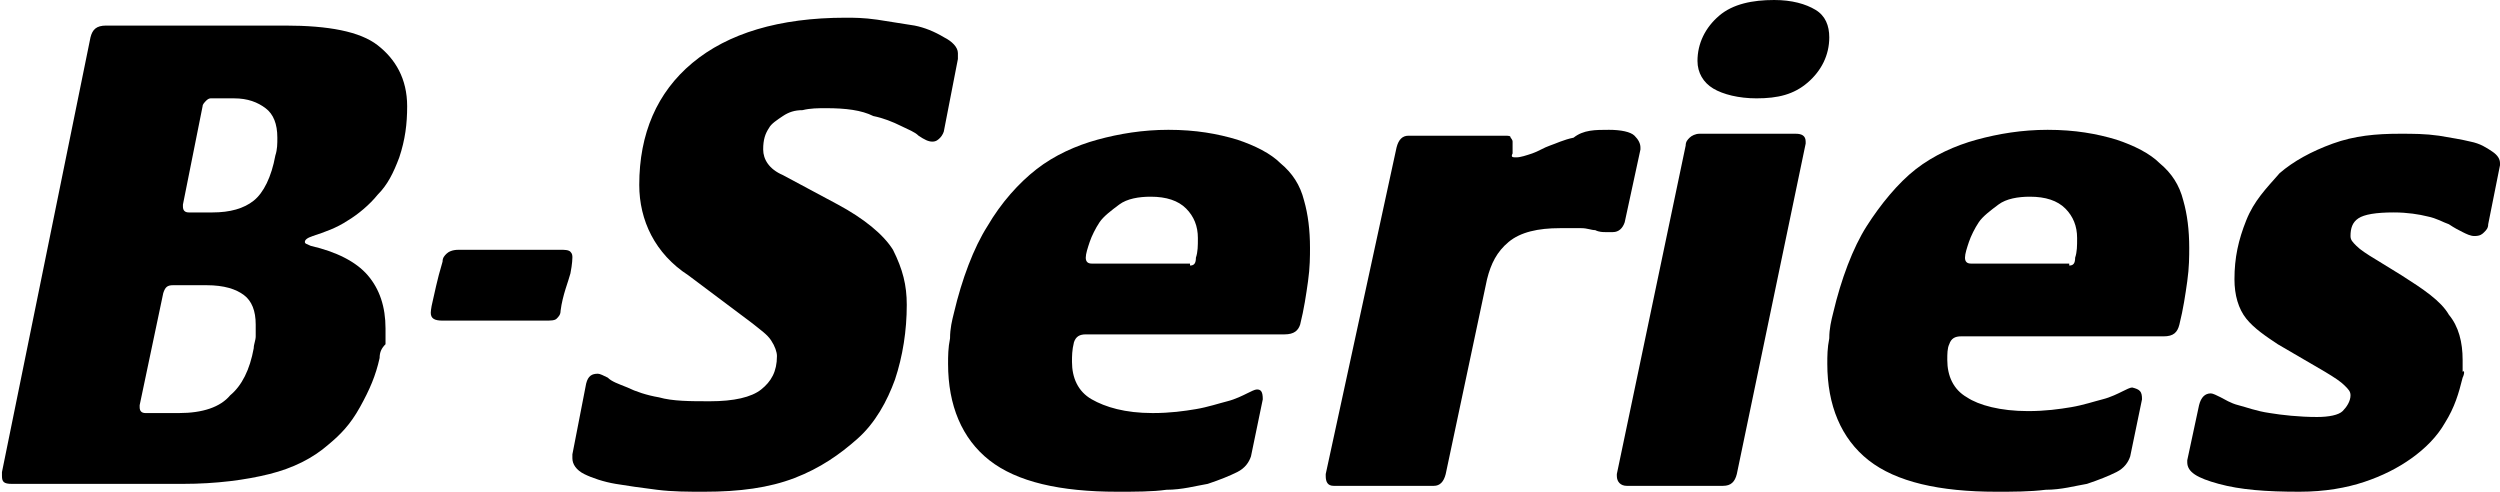
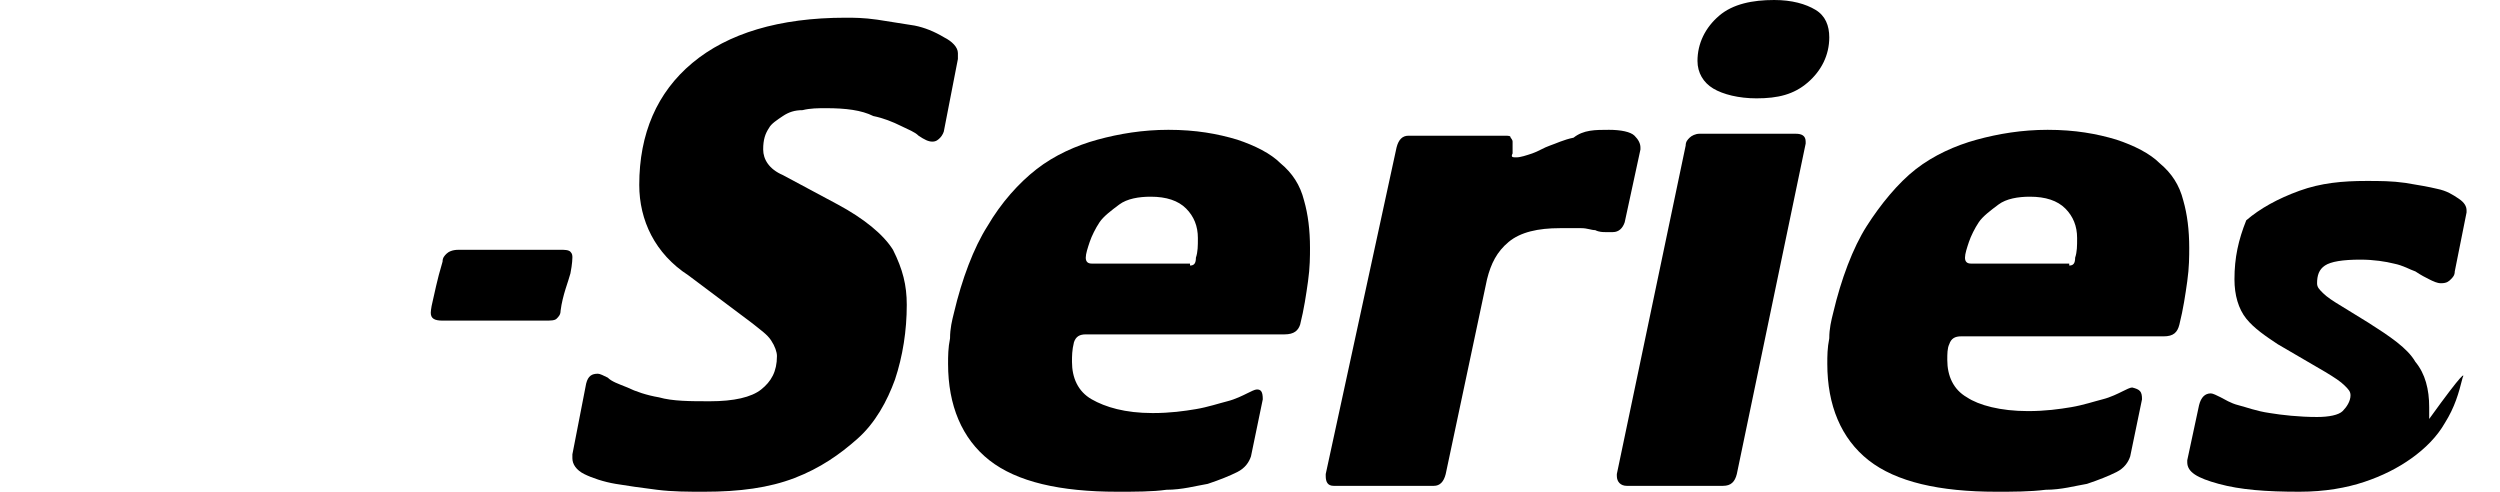
<svg xmlns="http://www.w3.org/2000/svg" version="1.1" id="Layer_1" x="0px" y="0px" width="127.1px" height="25px" viewBox="0 0 127.1 25" enable-background="new 0 0 127.1 25" xml:space="preserve">
  <g>
-     <path d="M19.3,18.2c-0.2,0.9-0.5,1.6-1,2.5s-1,1.4-1.6,1.9c-0.8,0.7-1.8,1.2-3,1.5s-2.7,0.5-4.4,0.5H0.6c-0.4,0-0.5-0.1-0.5-0.4   v-0.2L4.6,1.9c0.1-0.4,0.3-0.6,0.8-0.6h9.1c2.2,0,3.8,0.3,4.7,1c0.9,0.7,1.5,1.7,1.5,3.1c0,0.9-0.1,1.7-0.4,2.6   c-0.3,0.8-0.6,1.4-1.1,1.9c-0.4,0.5-1,1-1.5,1.3c-0.6,0.4-1.2,0.6-1.8,0.8c-0.3,0.1-0.4,0.2-0.4,0.3c0,0.1,0.1,0.1,0.3,0.2   c1.3,0.3,2.3,0.8,2.9,1.5c0.6,0.7,0.9,1.6,0.9,2.7c0,0.2,0,0.5,0,0.8C19.4,17.7,19.3,17.9,19.3,18.2z M12.9,17.7   c0-0.2,0.1-0.4,0.1-0.6c0-0.2,0-0.4,0-0.6c0-0.7-0.2-1.2-0.6-1.5c-0.4-0.3-1-0.5-1.9-0.5H8.8c-0.3,0-0.4,0.1-0.5,0.4l-1.2,5.7v0.1   c0,0.2,0.1,0.3,0.3,0.3h1.7c1.2,0,2.1-0.3,2.6-0.9C12.3,19.6,12.7,18.8,12.9,17.7z M14,7.9c0.1-0.3,0.1-0.6,0.1-0.9   c0-0.7-0.2-1.2-0.6-1.5c-0.4-0.3-0.9-0.5-1.6-0.5h-1.2c0,0-0.1,0-0.2,0.1c-0.1,0.1-0.2,0.2-0.2,0.3l-1,5v0.1c0,0.2,0.1,0.3,0.3,0.3   h1.2c0.9,0,1.6-0.2,2.1-0.6C13.4,9.8,13.8,9,14,7.9z" />
    <path d="M28.5,15.8c0,0.2-0.1,0.3-0.2,0.4c-0.1,0.1-0.3,0.1-0.6,0.1h-5.2c-0.4,0-0.6-0.1-0.6-0.4c0,0,0-0.2,0.1-0.6   c0.1-0.4,0.2-1,0.5-2c0-0.2,0.1-0.3,0.2-0.4c0.1-0.1,0.3-0.2,0.6-0.2h5.2c0.2,0,0.4,0,0.5,0.1c0.1,0.1,0.1,0.2,0.1,0.3   c0,0,0,0.3-0.1,0.8C28.9,14.3,28.6,15,28.5,15.8z" />
    <path d="M46.1,15.5c0,1.3-0.2,2.6-0.6,3.8c-0.4,1.1-1,2.2-1.9,3c-0.9,0.8-1.9,1.5-3.2,2c-1.3,0.5-2.8,0.7-4.6,0.7   c-0.8,0-1.6,0-2.4-0.1c-0.8-0.1-1.5-0.2-2.1-0.3c-0.6-0.1-1.2-0.3-1.6-0.5c-0.4-0.2-0.6-0.5-0.6-0.8v-0.2l0.7-3.6   c0.1-0.4,0.3-0.5,0.6-0.5c0.1,0,0.3,0.1,0.5,0.2c0.2,0.2,0.5,0.3,1,0.5c0.4,0.2,1,0.4,1.6,0.5c0.7,0.2,1.6,0.2,2.6,0.2   c1.2,0,2.1-0.2,2.6-0.6c0.5-0.4,0.8-0.9,0.8-1.7c0-0.2-0.1-0.5-0.3-0.8c-0.2-0.3-0.5-0.5-1-0.9L35,14c-1.7-1.1-2.5-2.8-2.5-4.6   c0-2.6,0.9-4.7,2.7-6.2c1.8-1.5,4.4-2.3,7.8-2.3c0.4,0,0.9,0,1.6,0.1c0.6,0.1,1.3,0.2,1.9,0.3C47,1.4,47.5,1.6,48,1.9   c0.4,0.2,0.7,0.5,0.7,0.8V3L48,6.6c0,0.1-0.1,0.3-0.2,0.4c-0.1,0.1-0.2,0.2-0.4,0.2c-0.2,0-0.4-0.1-0.7-0.3   c-0.2-0.2-0.5-0.3-0.9-0.5s-0.9-0.4-1.4-0.5C43.8,5.6,43,5.5,42,5.5c-0.4,0-0.8,0-1.2,0.1c-0.4,0-0.7,0.1-1,0.3   c-0.3,0.2-0.6,0.4-0.7,0.6c-0.2,0.3-0.3,0.6-0.3,1.1s0.3,1,1,1.3l2.8,1.5c1.3,0.7,2.3,1.5,2.8,2.3C45.9,13.7,46.1,14.5,46.1,15.5z" />
    <path d="M64.2,20.3l-0.6,2.9c-0.1,0.3-0.3,0.6-0.7,0.8c-0.4,0.2-0.9,0.4-1.5,0.6c-0.6,0.1-1.3,0.3-2.1,0.3C58.6,25,57.7,25,56.8,25   c-2.9,0-5.1-0.5-6.5-1.6c-1.4-1.1-2.1-2.8-2.1-4.9c0-0.4,0-0.8,0.1-1.3c0-0.5,0.1-0.9,0.2-1.3c0.4-1.7,1-3.3,1.7-4.4   c0.7-1.2,1.6-2.2,2.5-2.9c0.9-0.7,2-1.2,3.1-1.5s2.3-0.5,3.6-0.5c1.4,0,2.5,0.2,3.5,0.5c0.9,0.3,1.7,0.7,2.2,1.2   c0.6,0.5,1,1.1,1.2,1.9c0.2,0.7,0.3,1.5,0.3,2.4c0,0.4,0,1-0.1,1.7s-0.2,1.4-0.4,2.2C66,16.8,65.8,17,65.3,17H55.2   c-0.3,0-0.5,0.1-0.6,0.4c-0.1,0.4-0.1,0.7-0.1,1c0,0.8,0.3,1.5,1,1.9c0.7,0.4,1.7,0.7,3.1,0.7c0.9,0,1.6-0.1,2.2-0.2   c0.6-0.1,1.2-0.3,1.6-0.4s0.8-0.3,1-0.4c0.2-0.1,0.4-0.2,0.5-0.2C64.1,19.8,64.2,19.9,64.2,20.3L64.2,20.3L64.2,20.3z M60.5,13.5   c0.2,0,0.3-0.1,0.3-0.4c0.1-0.3,0.1-0.6,0.1-1c0-0.6-0.2-1.1-0.6-1.5c-0.4-0.4-1-0.6-1.8-0.6c-0.6,0-1.2,0.1-1.6,0.4   s-0.8,0.6-1,0.9c-0.2,0.3-0.4,0.7-0.5,1c-0.1,0.3-0.2,0.6-0.2,0.8s0.1,0.3,0.3,0.3h5V13.5z" />
    <path d="M82.6,11.3c-0.1,0.3-0.3,0.5-0.6,0.5c-0.1,0-0.3,0-0.4,0s-0.3,0-0.5-0.1c-0.2,0-0.4-0.1-0.7-0.1s-0.6,0-1.1,0   c-1.1,0-2,0.2-2.6,0.7c-0.6,0.5-0.9,1.1-1.1,1.9l-2.1,9.9c-0.1,0.4-0.3,0.6-0.6,0.6h-5.1c-0.3,0-0.4-0.2-0.4-0.5v-0.1L71,7.5   c0.1-0.4,0.3-0.6,0.6-0.6h4.9c0.2,0,0.3,0,0.3,0.1c0,0,0.1,0.1,0.1,0.2c0,0,0,0.1,0,0.3c0,0.1,0,0.2,0,0.3C76.8,8,76.9,8,77.1,8   c0.2,0,0.5-0.1,0.8-0.2c0.3-0.1,0.6-0.3,0.9-0.4C79.1,7.3,79.5,7.1,80,7c0.5-0.4,1.1-0.4,1.8-0.4c0.6,0,1.1,0.1,1.3,0.3   s0.3,0.4,0.3,0.6v0.1L82.6,11.3z" />
    <path d="M88.3,24.1c-0.1,0.4-0.3,0.6-0.7,0.6h-4.9c-0.3,0-0.5-0.2-0.5-0.5v-0.1l3.5-16.7c0-0.2,0.1-0.3,0.2-0.4   c0.1-0.1,0.3-0.2,0.5-0.2h4.9c0.3,0,0.5,0.1,0.5,0.4v0.1L88.3,24.1z M93,1.9c0,0.9-0.4,1.7-1.1,2.3S90.4,5,89.3,5   c-0.9,0-1.7-0.2-2.2-0.5c-0.5-0.3-0.8-0.8-0.8-1.4c0-0.9,0.4-1.7,1.1-2.3S89.1,0,90.2,0c0.9,0,1.6,0.2,2.1,0.5   C92.8,0.8,93,1.3,93,1.9z" />
    <path d="M108.9,20.3l-0.6,2.9c-0.1,0.3-0.3,0.6-0.7,0.8c-0.4,0.2-0.9,0.4-1.5,0.6c-0.6,0.1-1.3,0.3-2.1,0.3   c-0.8,0.1-1.7,0.1-2.5,0.1c-2.9,0-5.1-0.5-6.5-1.6c-1.4-1.1-2.1-2.8-2.1-4.9c0-0.4,0-0.8,0.1-1.3c0-0.5,0.1-0.9,0.2-1.3   c0.4-1.7,1-3.3,1.7-4.4s1.6-2.2,2.5-2.9c0.9-0.7,2-1.2,3.1-1.5s2.3-0.5,3.6-0.5c1.4,0,2.5,0.2,3.5,0.5c0.9,0.3,1.7,0.7,2.2,1.2   c0.6,0.5,1,1.1,1.2,1.9c0.2,0.7,0.3,1.5,0.3,2.4c0,0.4,0,1-0.1,1.7s-0.2,1.4-0.4,2.2c-0.1,0.4-0.3,0.6-0.8,0.6H99.7   c-0.3,0-0.5,0.1-0.6,0.4C99,17.7,99,18,99,18.3c0,0.8,0.3,1.5,1,1.9c0.6,0.4,1.7,0.7,3.1,0.7c0.9,0,1.6-0.1,2.2-0.2   c0.6-0.1,1.2-0.3,1.6-0.4c0.4-0.1,0.8-0.3,1-0.4c0.2-0.1,0.4-0.2,0.5-0.2C108.8,19.8,108.9,19.9,108.9,20.3L108.9,20.3L108.9,20.3z    M105.2,13.5c0.2,0,0.3-0.1,0.3-0.4c0.1-0.3,0.1-0.6,0.1-1c0-0.6-0.2-1.1-0.6-1.5c-0.4-0.4-1-0.6-1.8-0.6c-0.6,0-1.2,0.1-1.6,0.4   c-0.4,0.3-0.8,0.6-1,0.9s-0.4,0.7-0.5,1c-0.1,0.3-0.2,0.6-0.2,0.8s0.1,0.3,0.3,0.3h5V13.5z" />
-     <path d="M125.2,19.2c-0.2,0.8-0.4,1.5-0.9,2.3c-0.4,0.7-1,1.3-1.7,1.8s-1.5,0.9-2.4,1.2c-0.9,0.3-2,0.5-3.3,0.5   c-1.7,0-3-0.1-4.1-0.4s-1.6-0.6-1.6-1.1v-0.1l0.6-2.8c0.1-0.4,0.3-0.6,0.6-0.6c0.1,0,0.3,0.1,0.5,0.2s0.5,0.3,0.9,0.4   c0.4,0.1,0.9,0.3,1.6,0.4c0.6,0.1,1.5,0.2,2.4,0.2c0.6,0,1.1-0.1,1.3-0.3c0.2-0.2,0.4-0.5,0.4-0.8c0-0.2-0.1-0.3-0.3-0.5   c-0.2-0.2-0.5-0.4-1-0.7l-2.4-1.4c-0.6-0.4-1.2-0.8-1.6-1.3c-0.4-0.5-0.6-1.2-0.6-2c0-1.1,0.2-2,0.6-3s1-1.6,1.7-2.4   c0.7-0.6,1.6-1.1,2.7-1.5c1.1-0.4,2.2-0.5,3.4-0.5c0.7,0,1.3,0,2,0.1c0.6,0.1,1.2,0.2,1.6,0.3c0.5,0.1,0.8,0.3,1.1,0.5   c0.3,0.2,0.4,0.4,0.4,0.6v0.1l-0.6,3c0,0.2-0.1,0.3-0.2,0.4c-0.1,0.1-0.2,0.2-0.5,0.2c-0.2,0-0.4-0.1-0.6-0.2   c-0.2-0.1-0.4-0.2-0.7-0.4c-0.3-0.1-0.6-0.3-1.1-0.4c-0.4-0.1-1-0.2-1.7-0.2c-0.9,0-1.5,0.1-1.8,0.3c-0.3,0.2-0.4,0.5-0.4,0.9   c0,0.2,0.1,0.3,0.3,0.5s0.5,0.4,1,0.7l1.3,0.8c1.1,0.7,2,1.3,2.4,2c0.5,0.6,0.7,1.4,0.7,2.3c0,0.2,0,0.4,0,0.6   C125.3,18.8,125.3,19,125.2,19.2z" />
+     <path d="M125.2,19.2c-0.2,0.8-0.4,1.5-0.9,2.3c-0.4,0.7-1,1.3-1.7,1.8s-1.5,0.9-2.4,1.2c-0.9,0.3-2,0.5-3.3,0.5   c-1.7,0-3-0.1-4.1-0.4s-1.6-0.6-1.6-1.1v-0.1l0.6-2.8c0.1-0.4,0.3-0.6,0.6-0.6c0.1,0,0.3,0.1,0.5,0.2s0.5,0.3,0.9,0.4   c0.4,0.1,0.9,0.3,1.6,0.4c0.6,0.1,1.5,0.2,2.4,0.2c0.6,0,1.1-0.1,1.3-0.3c0.2-0.2,0.4-0.5,0.4-0.8c0-0.2-0.1-0.3-0.3-0.5   c-0.2-0.2-0.5-0.4-1-0.7l-2.4-1.4c-0.6-0.4-1.2-0.8-1.6-1.3c-0.4-0.5-0.6-1.2-0.6-2c0-1.1,0.2-2,0.6-3c0.7-0.6,1.6-1.1,2.7-1.5c1.1-0.4,2.2-0.5,3.4-0.5c0.7,0,1.3,0,2,0.1c0.6,0.1,1.2,0.2,1.6,0.3c0.5,0.1,0.8,0.3,1.1,0.5   c0.3,0.2,0.4,0.4,0.4,0.6v0.1l-0.6,3c0,0.2-0.1,0.3-0.2,0.4c-0.1,0.1-0.2,0.2-0.5,0.2c-0.2,0-0.4-0.1-0.6-0.2   c-0.2-0.1-0.4-0.2-0.7-0.4c-0.3-0.1-0.6-0.3-1.1-0.4c-0.4-0.1-1-0.2-1.7-0.2c-0.9,0-1.5,0.1-1.8,0.3c-0.3,0.2-0.4,0.5-0.4,0.9   c0,0.2,0.1,0.3,0.3,0.5s0.5,0.4,1,0.7l1.3,0.8c1.1,0.7,2,1.3,2.4,2c0.5,0.6,0.7,1.4,0.7,2.3c0,0.2,0,0.4,0,0.6   C125.3,18.8,125.3,19,125.2,19.2z" />
  </g>
</svg>